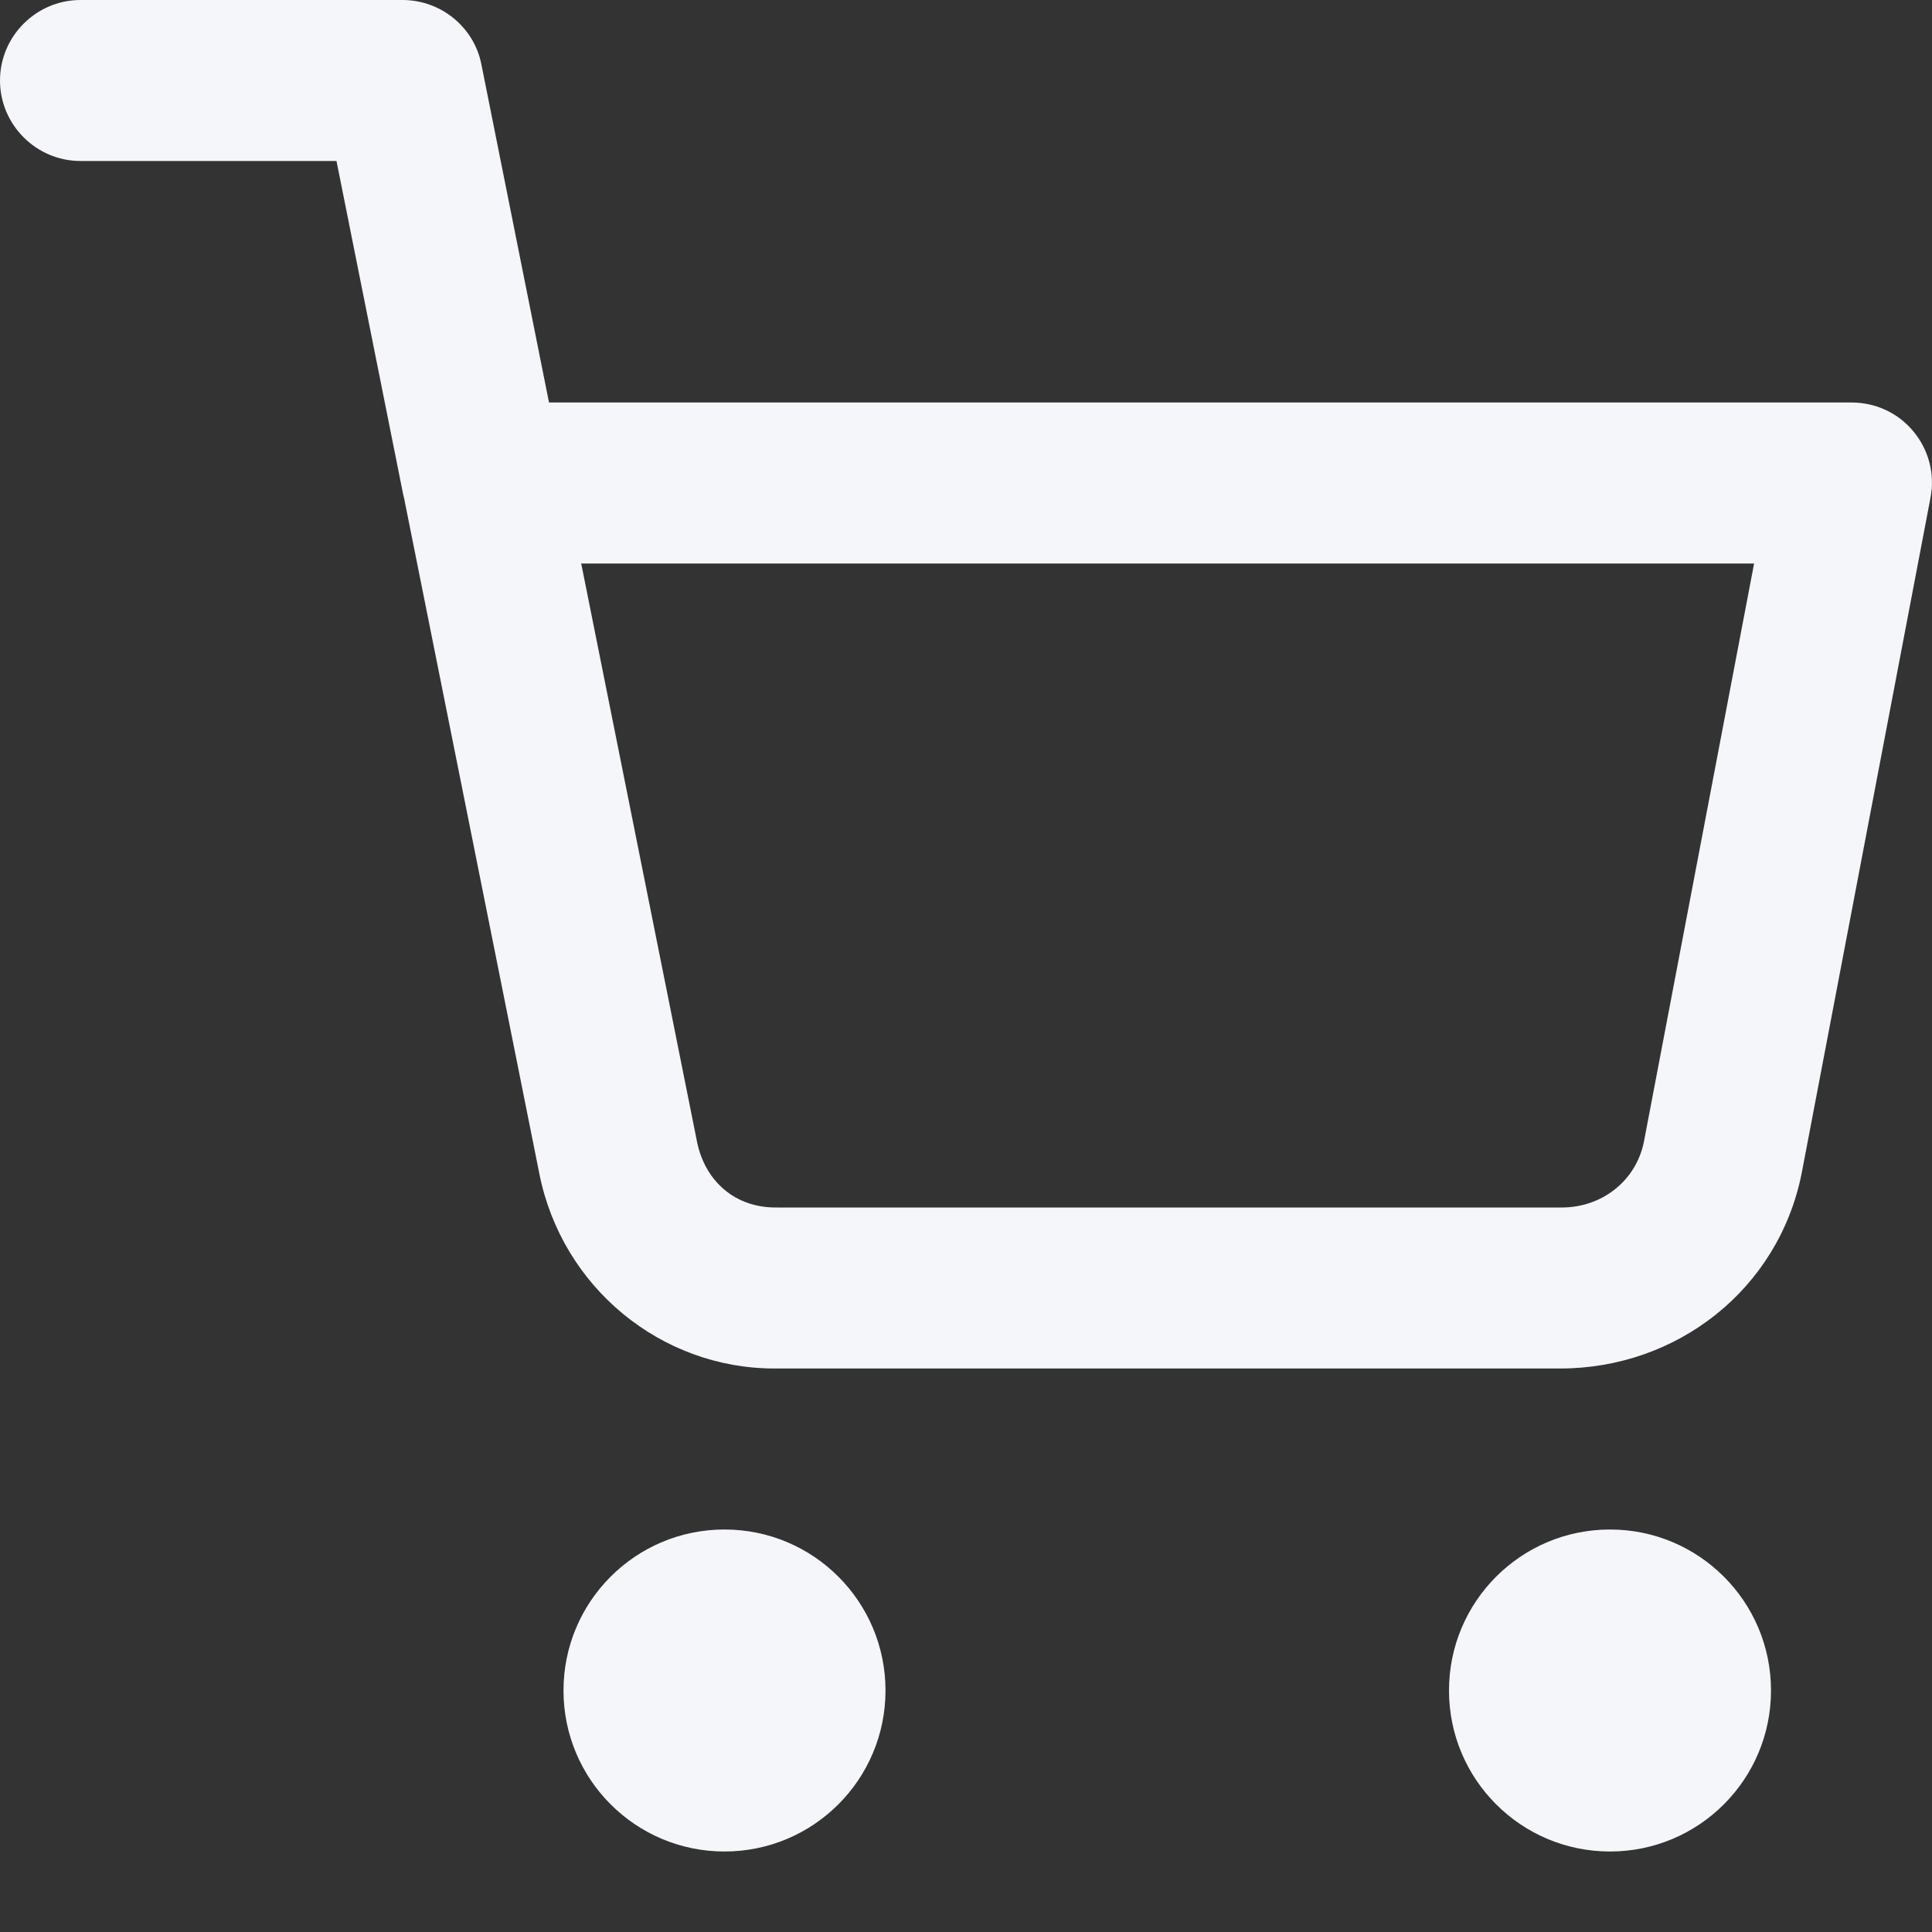
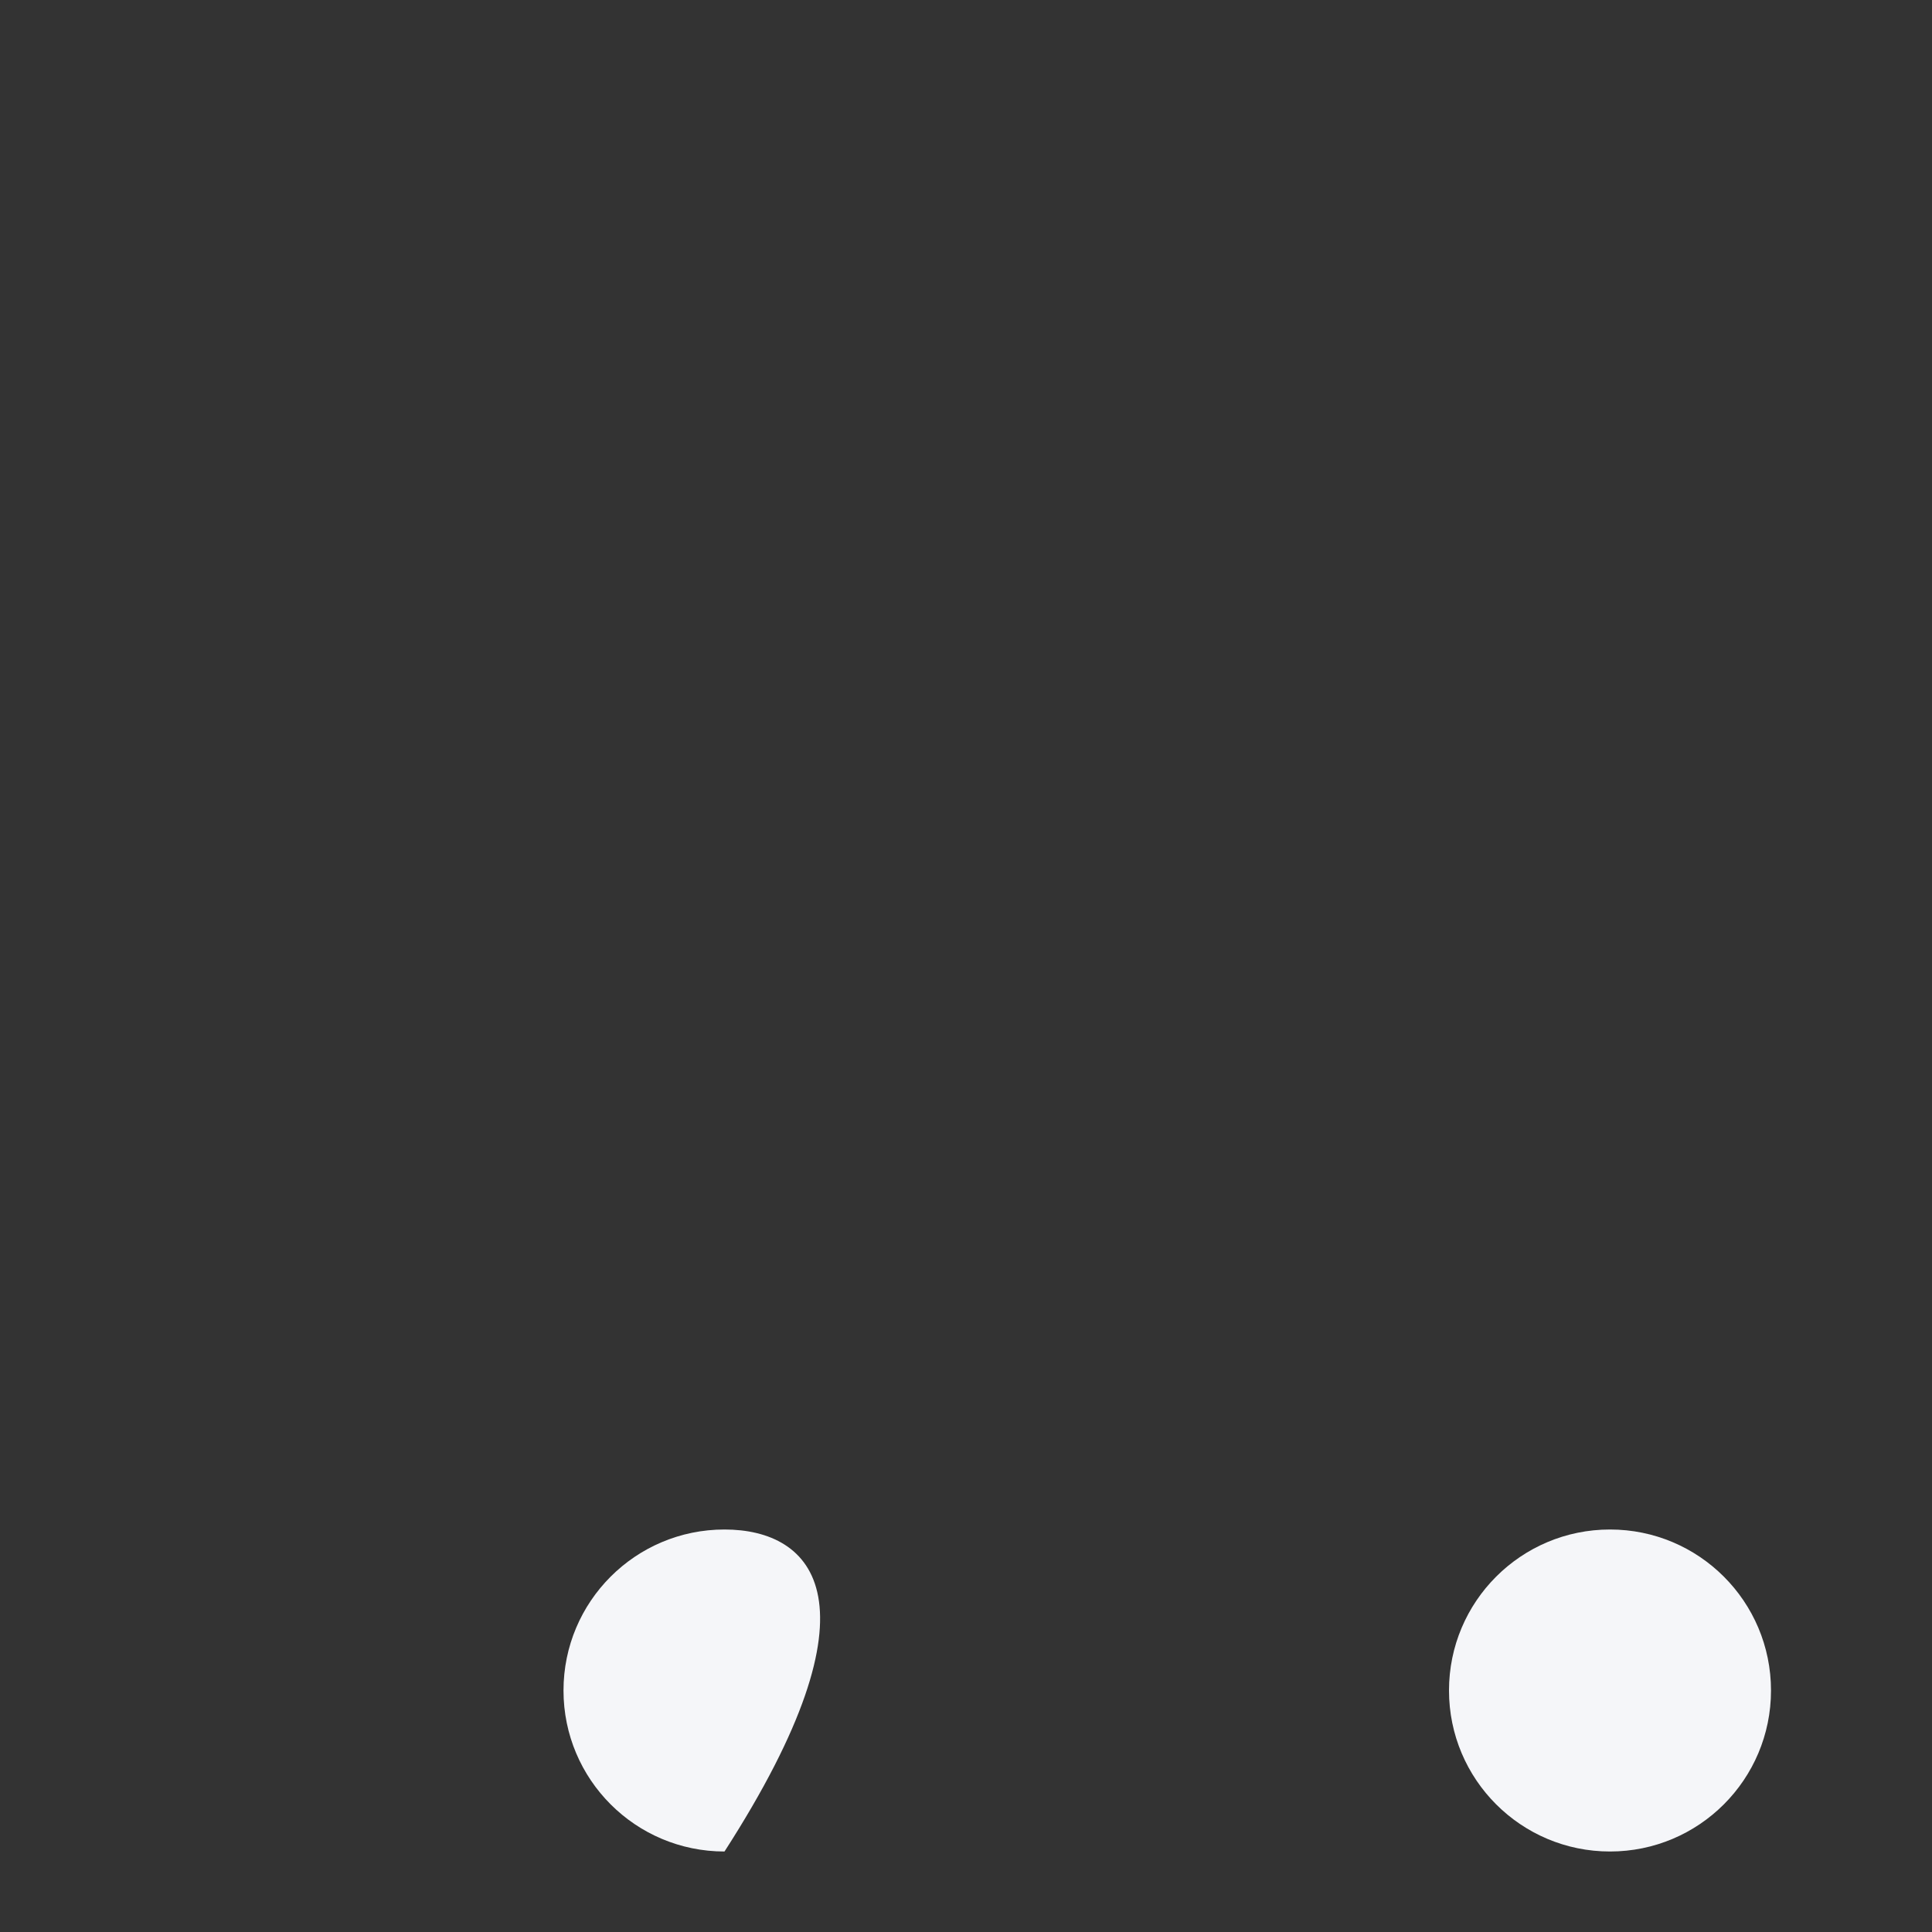
<svg xmlns="http://www.w3.org/2000/svg" width="24" height="24" viewBox="0 0 24 24" fill="none">
  <rect x="0" y="0" width="24" height="24" fill="#333333" stroke="none" />
-   <path d="M9 23C10.105 23 11 22.105 11 21C11 19.895 10.105 19 9 19C7.895 19 7 19.895 7 21C7 22.105 7.895 23 9 23Z" fill="#F5F6F9" />
+   <path d="M9 23C11 19.895 10.105 19 9 19C7.895 19 7 19.895 7 21C7 22.105 7.895 23 9 23Z" fill="#F5F6F9" />
  <path d="M20 23C21.105 23 22 22.105 22 21C22 19.895 21.105 19 20 19C18.895 19 18 19.895 18 21C18 22.105 18.895 23 20 23Z" fill="#F5F6F9" />
-   <path d="M9.62 17C8.21 17 6.98 15.99 6.7 14.58L5.03 6.24C5.03 6.24 5.02 6.18 5.01 6.15L4.18 2H1C0.45 2 0 1.55 0 1C0 0.45 0.45 0 1 0H5C5.48 0 5.89 0.34 5.98 0.8L6.82 5H23C23.3 5 23.58 5.13 23.77 5.36C23.96 5.59 24.04 5.89 23.98 6.19L22.38 14.58C22.09 16.02 20.83 17 19.38 17H9.68C9.68 17 9.64 17 9.62 17ZM7.22 7L8.66 14.19C8.76 14.67 9.13 15.01 9.66 15H19.4C19.9 15 20.32 14.67 20.42 14.19L21.79 7H7.22Z" fill="#F5F6F9" />
</svg>